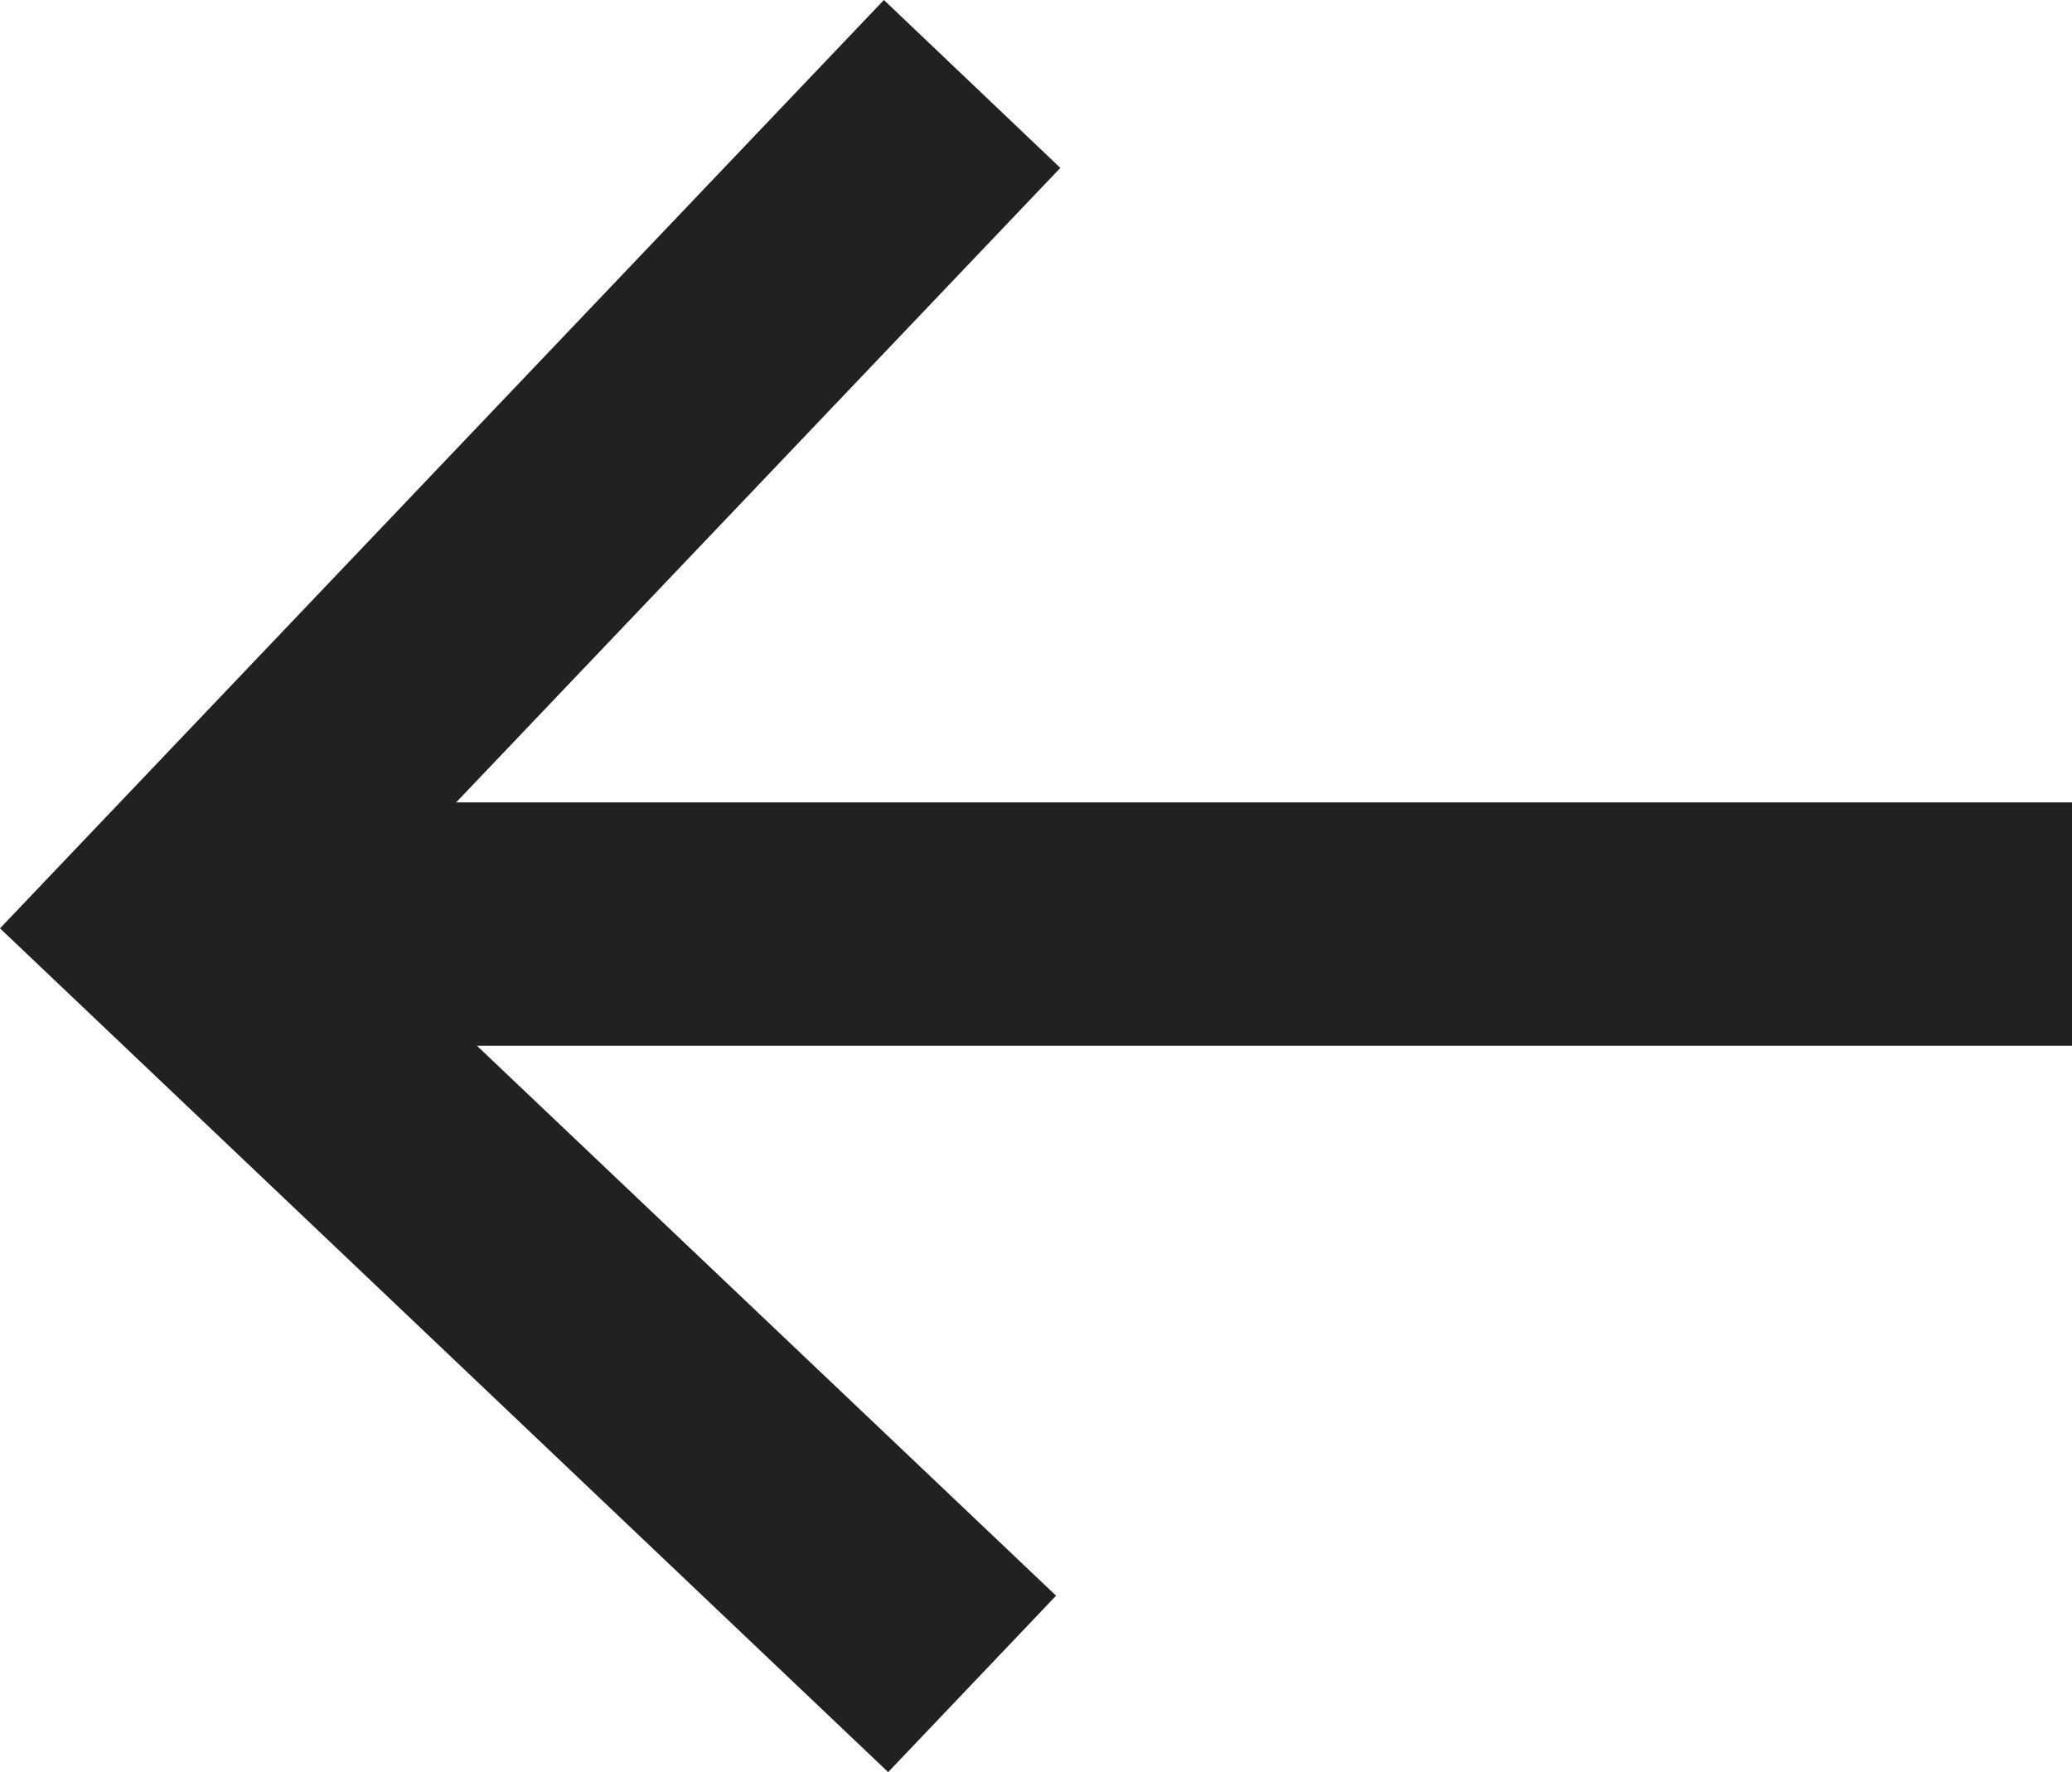
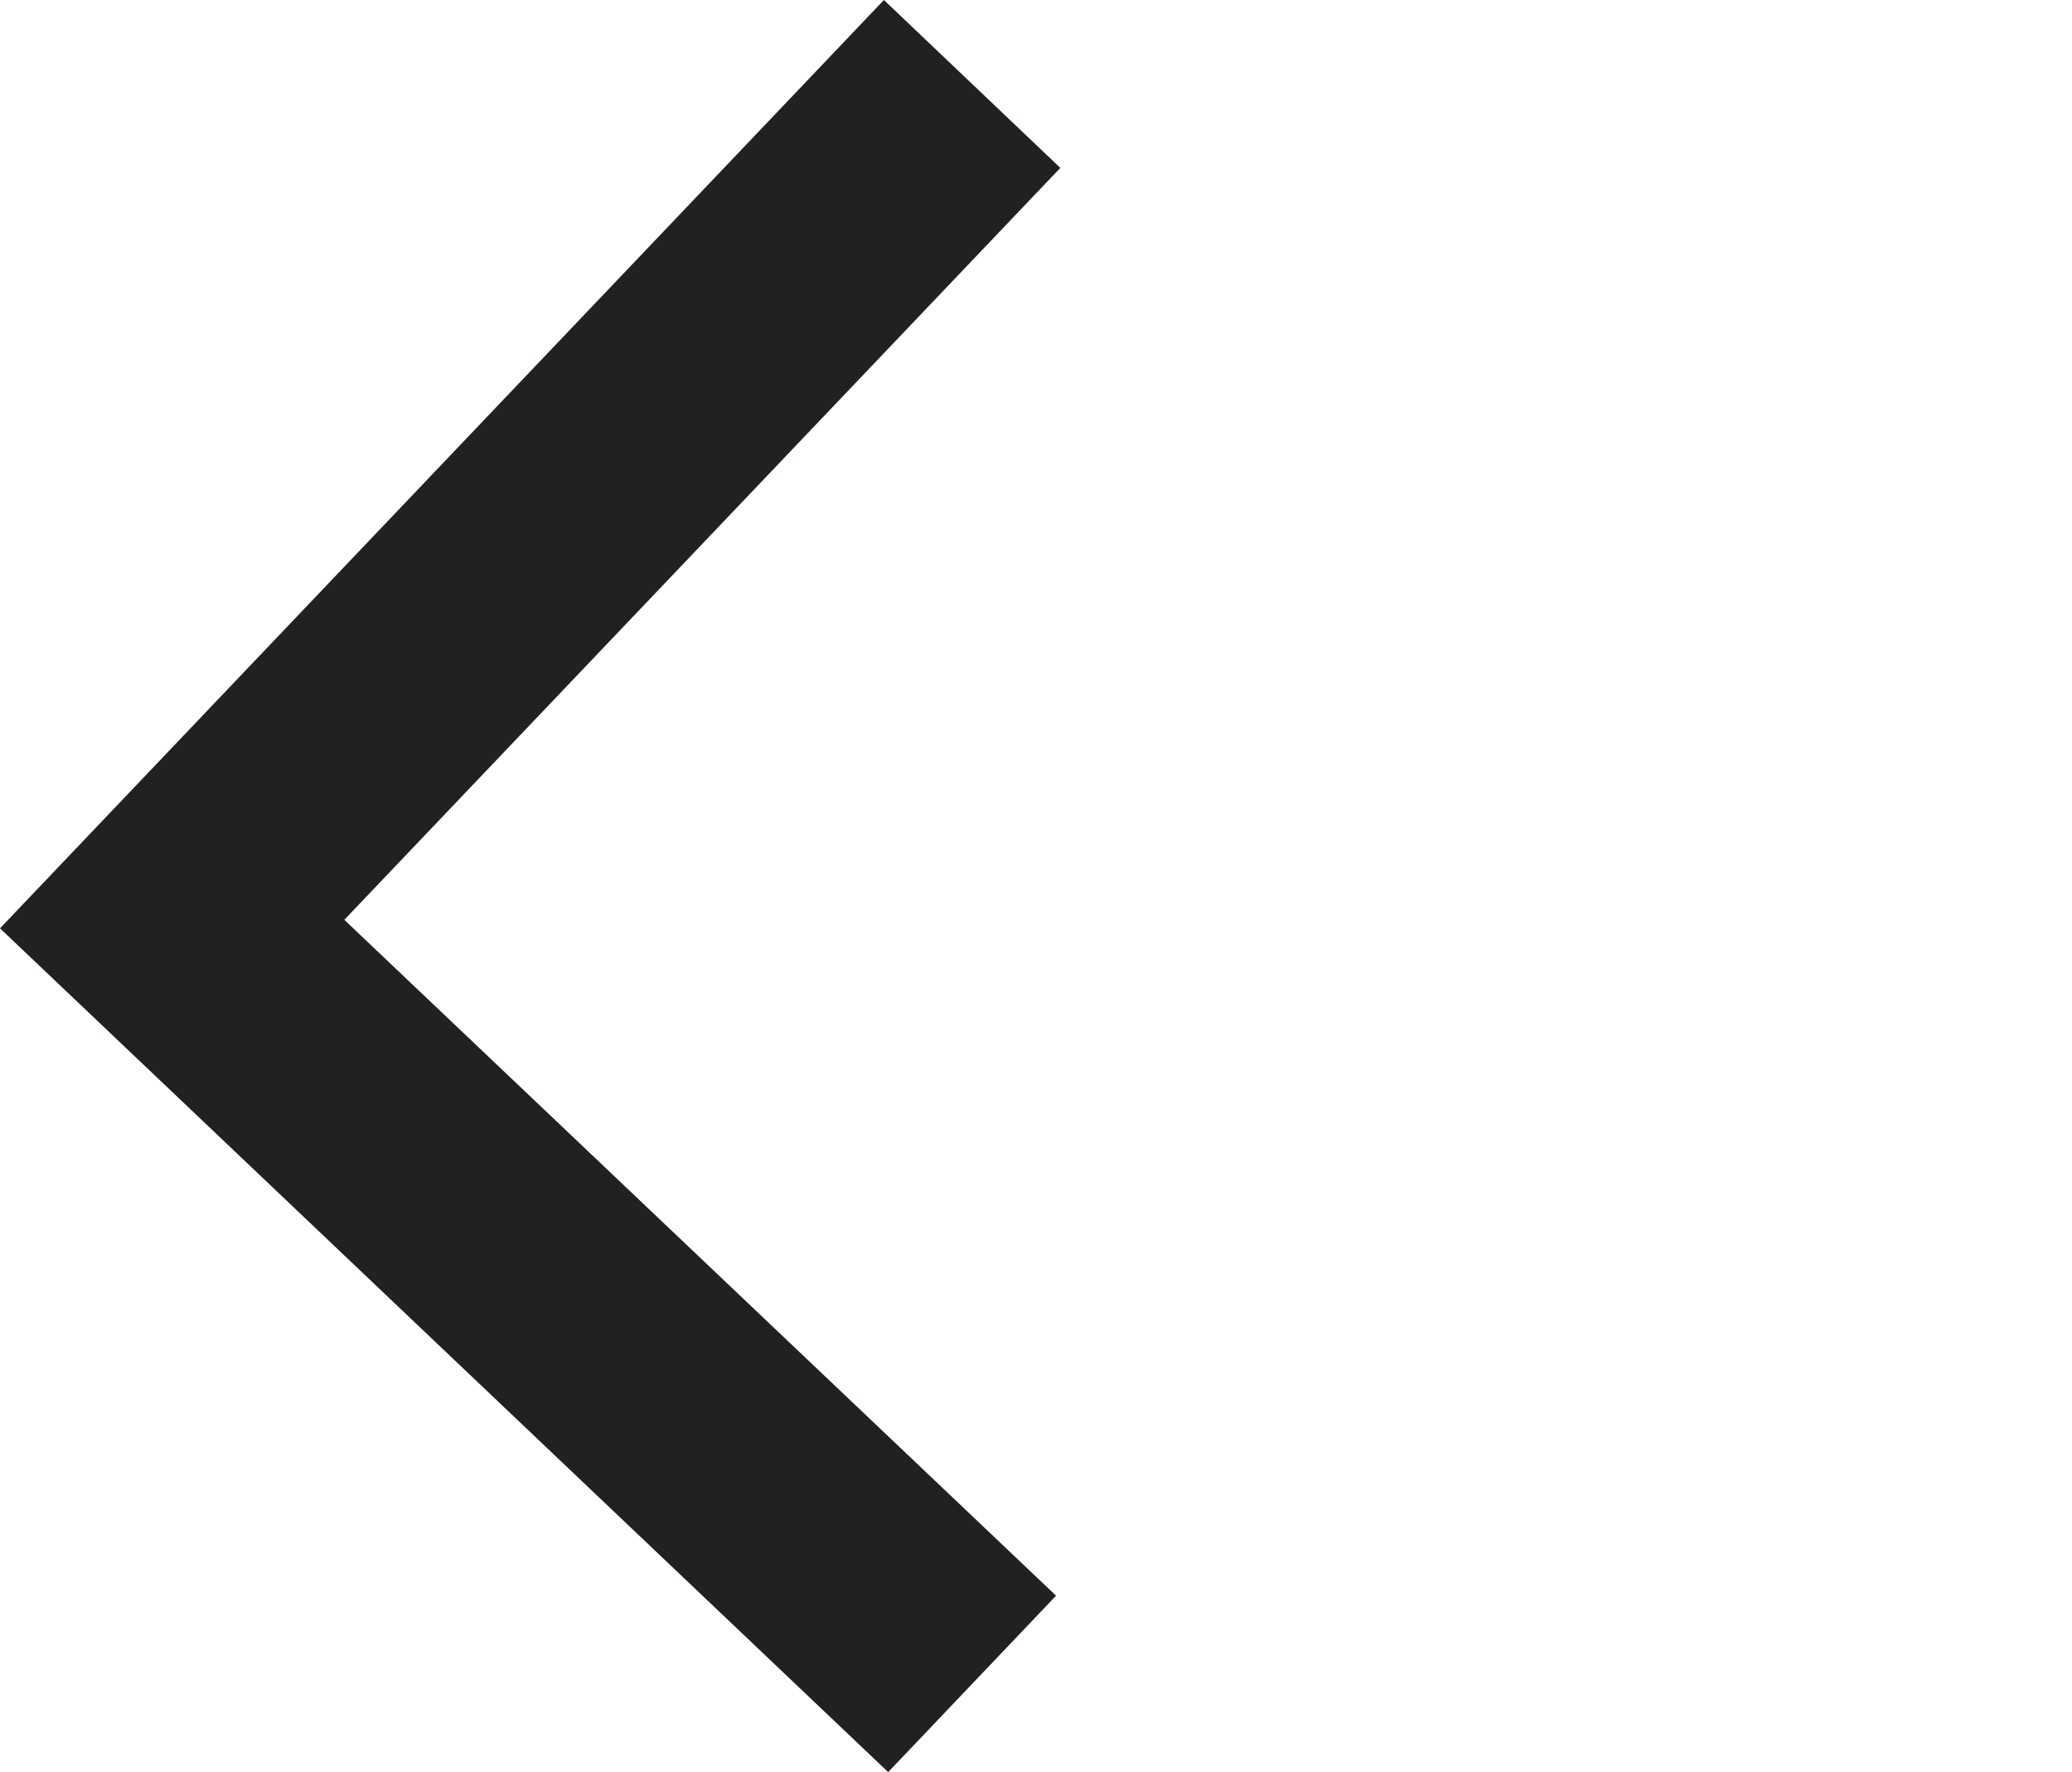
<svg xmlns="http://www.w3.org/2000/svg" id="Layer_1" data-name="Layer 1" viewBox="0 0 34.06 29.13">
  <defs>
    <style>.cls-1{fill:#232020;}.cls-2{fill:none;stroke:#232020;stroke-miterlimit:10;stroke-width:4px;}</style>
  </defs>
  <title>icn-arrow-down-left</title>
-   <rect class="cls-1" x="2.83" y="13.19" width="31.23" height="4" />
  <path class="cls-2" d="M599.09,302.64" transform="translate(-583.12 -301.26)" />
  <polygon class="cls-1" points="14.6 29.13 0 15.26 14.53 0 17.43 2.76 5.66 15.12 17.36 26.23 14.6 29.13" />
</svg>